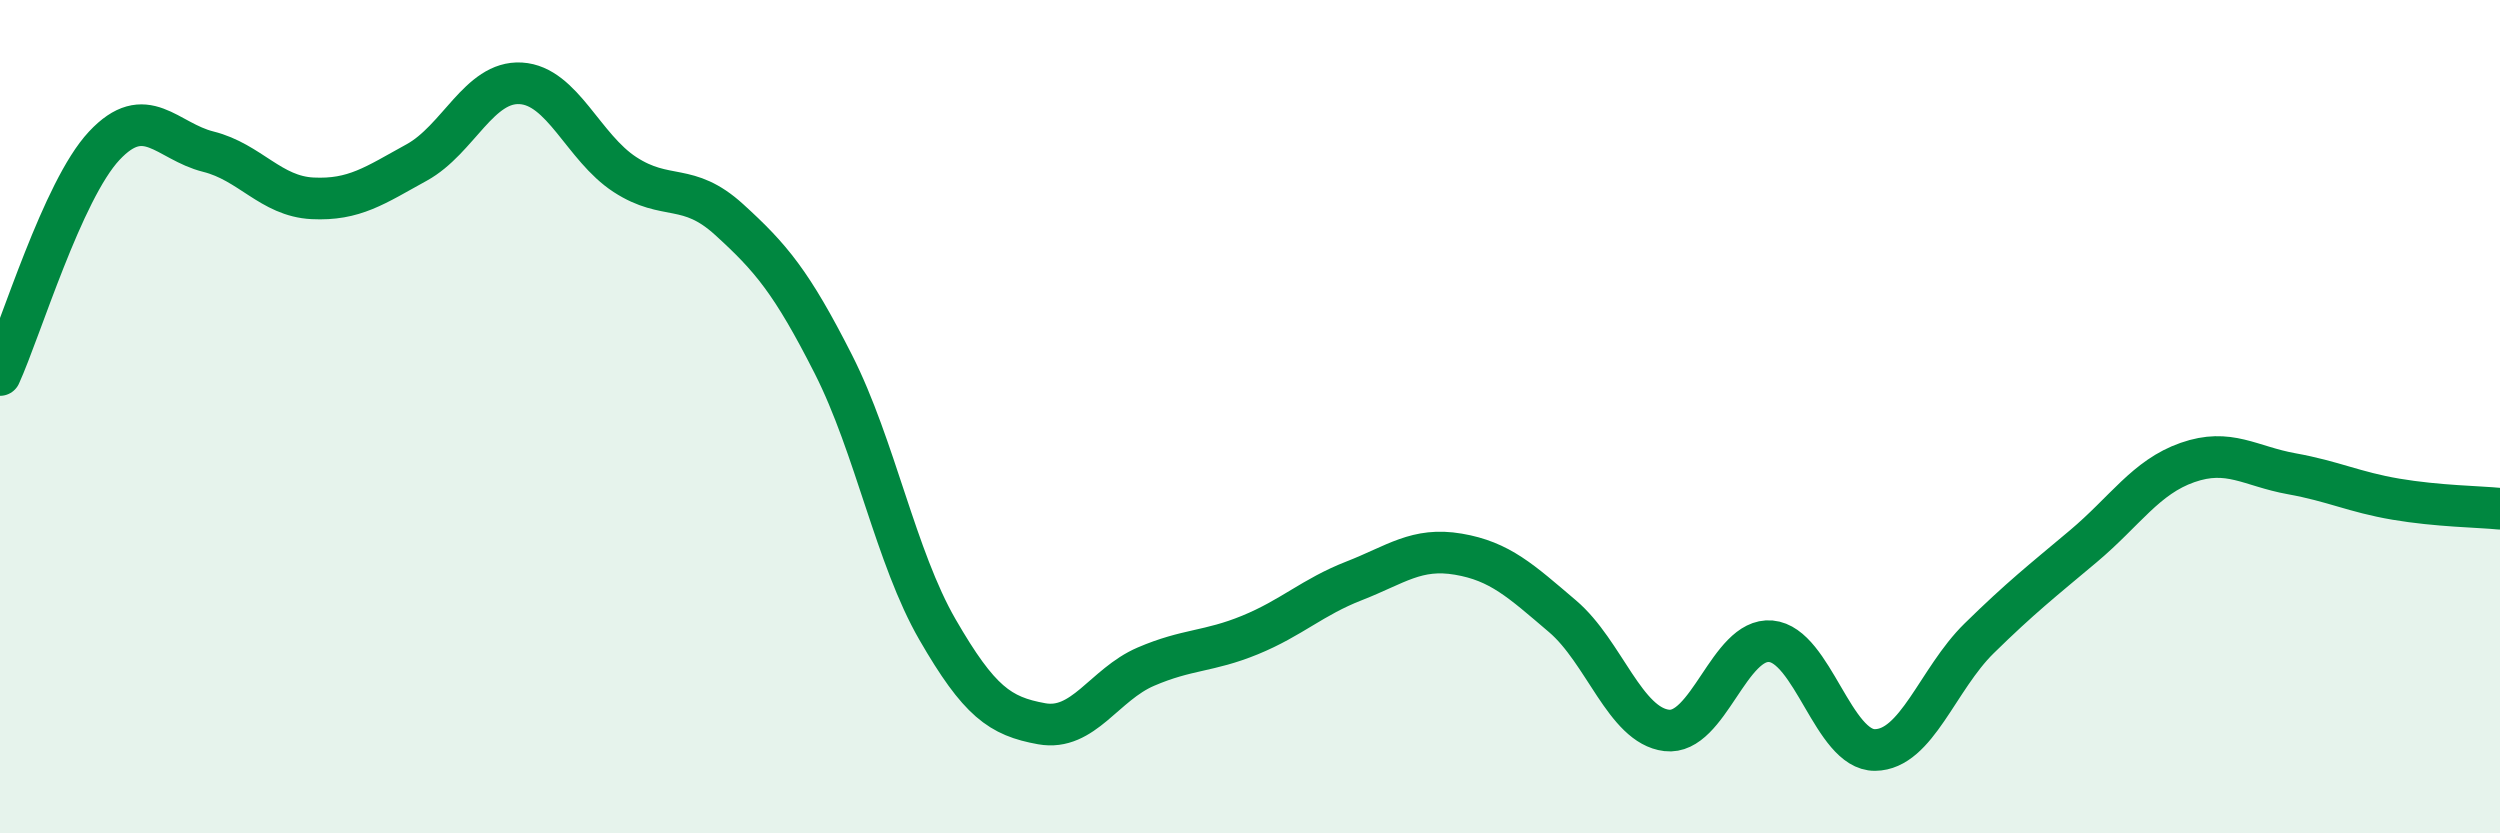
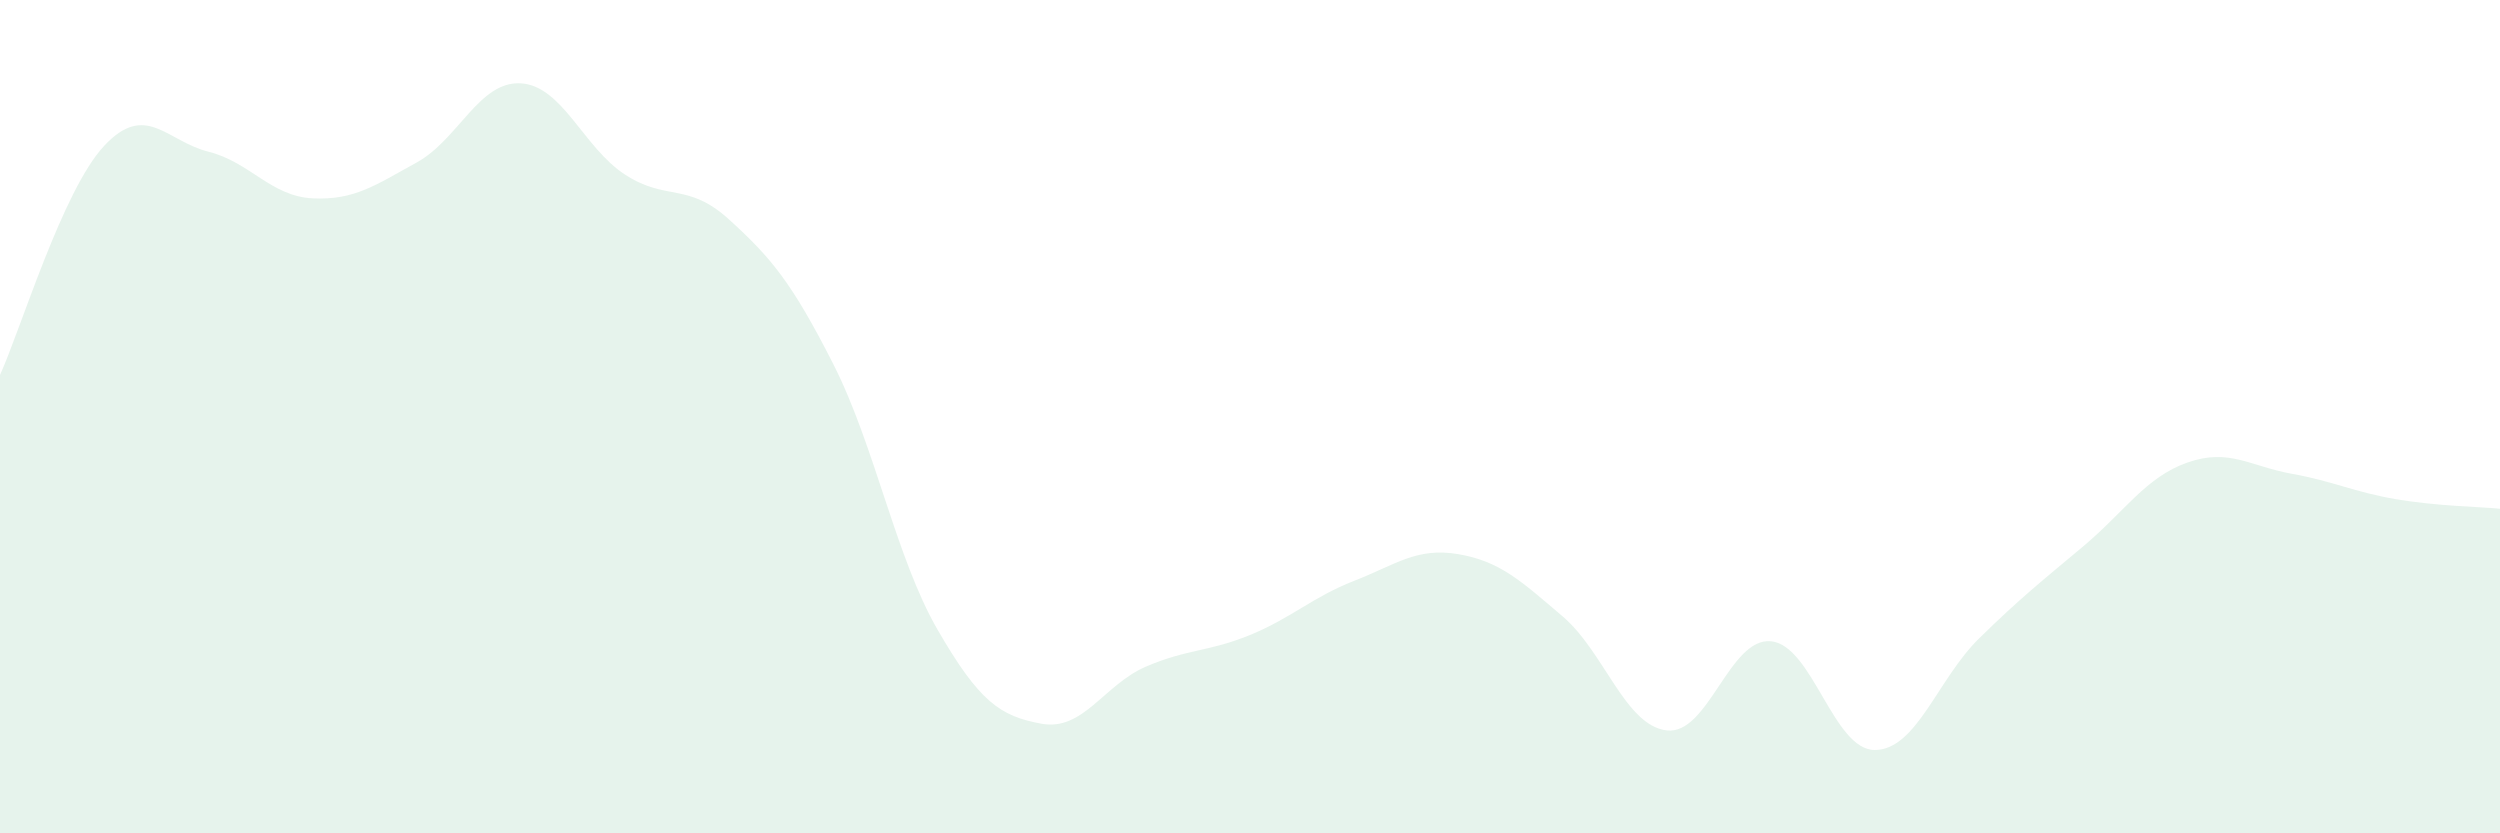
<svg xmlns="http://www.w3.org/2000/svg" width="60" height="20" viewBox="0 0 60 20">
  <path d="M 0,9 C 0.5,7.9 1.5,4.57 2.5,3.5 C 3.5,2.43 4,3.39 5,3.64 C 6,3.89 6.5,4.71 7.5,4.76 C 8.5,4.81 9,4.45 10,3.9 C 11,3.35 11.5,1.94 12.5,2 C 13.5,2.06 14,3.54 15,4.19 C 16,4.84 16.5,4.36 17.5,5.27 C 18.5,6.18 19,6.77 20,8.74 C 21,10.71 21.5,13.38 22.5,15.11 C 23.5,16.84 24,17.19 25,17.37 C 26,17.55 26.5,16.43 27.5,16 C 28.5,15.57 29,15.65 30,15.24 C 31,14.83 31.5,14.33 32.5,13.94 C 33.5,13.55 34,13.13 35,13.3 C 36,13.47 36.5,13.94 37.5,14.79 C 38.5,15.64 39,17.41 40,17.53 C 41,17.65 41.5,15.3 42.5,15.39 C 43.5,15.48 44,18.01 45,18 C 46,17.99 46.5,16.3 47.5,15.32 C 48.5,14.34 49,13.95 50,13.11 C 51,12.27 51.5,11.45 52.5,11.1 C 53.5,10.75 54,11.19 55,11.37 C 56,11.55 56.5,11.81 57.5,11.98 C 58.5,12.15 59.5,12.16 60,12.21L60 20L0 20Z" fill="#008740" opacity="0.1" stroke-linecap="round" stroke-linejoin="round" />
-   <path d="M 0,9 C 0.5,7.9 1.5,4.57 2.5,3.5 C 3.5,2.43 4,3.39 5,3.64 C 6,3.89 6.5,4.71 7.5,4.76 C 8.5,4.81 9,4.45 10,3.9 C 11,3.35 11.5,1.94 12.5,2 C 13.5,2.06 14,3.54 15,4.19 C 16,4.84 16.5,4.36 17.5,5.27 C 18.5,6.18 19,6.77 20,8.74 C 21,10.71 21.5,13.38 22.5,15.11 C 23.5,16.84 24,17.19 25,17.37 C 26,17.55 26.5,16.43 27.5,16 C 28.5,15.57 29,15.65 30,15.24 C 31,14.83 31.5,14.33 32.5,13.94 C 33.5,13.55 34,13.13 35,13.3 C 36,13.47 36.5,13.94 37.5,14.79 C 38.5,15.64 39,17.41 40,17.53 C 41,17.65 41.5,15.3 42.5,15.39 C 43.5,15.48 44,18.01 45,18 C 46,17.99 46.5,16.3 47.5,15.32 C 48.5,14.34 49,13.95 50,13.11 C 51,12.27 51.5,11.45 52.5,11.1 C 53.5,10.75 54,11.19 55,11.37 C 56,11.55 56.5,11.81 57.5,11.98 C 58.5,12.15 59.5,12.16 60,12.21" stroke="#008740" stroke-width="1" fill="none" stroke-linecap="round" stroke-linejoin="round" />
</svg>